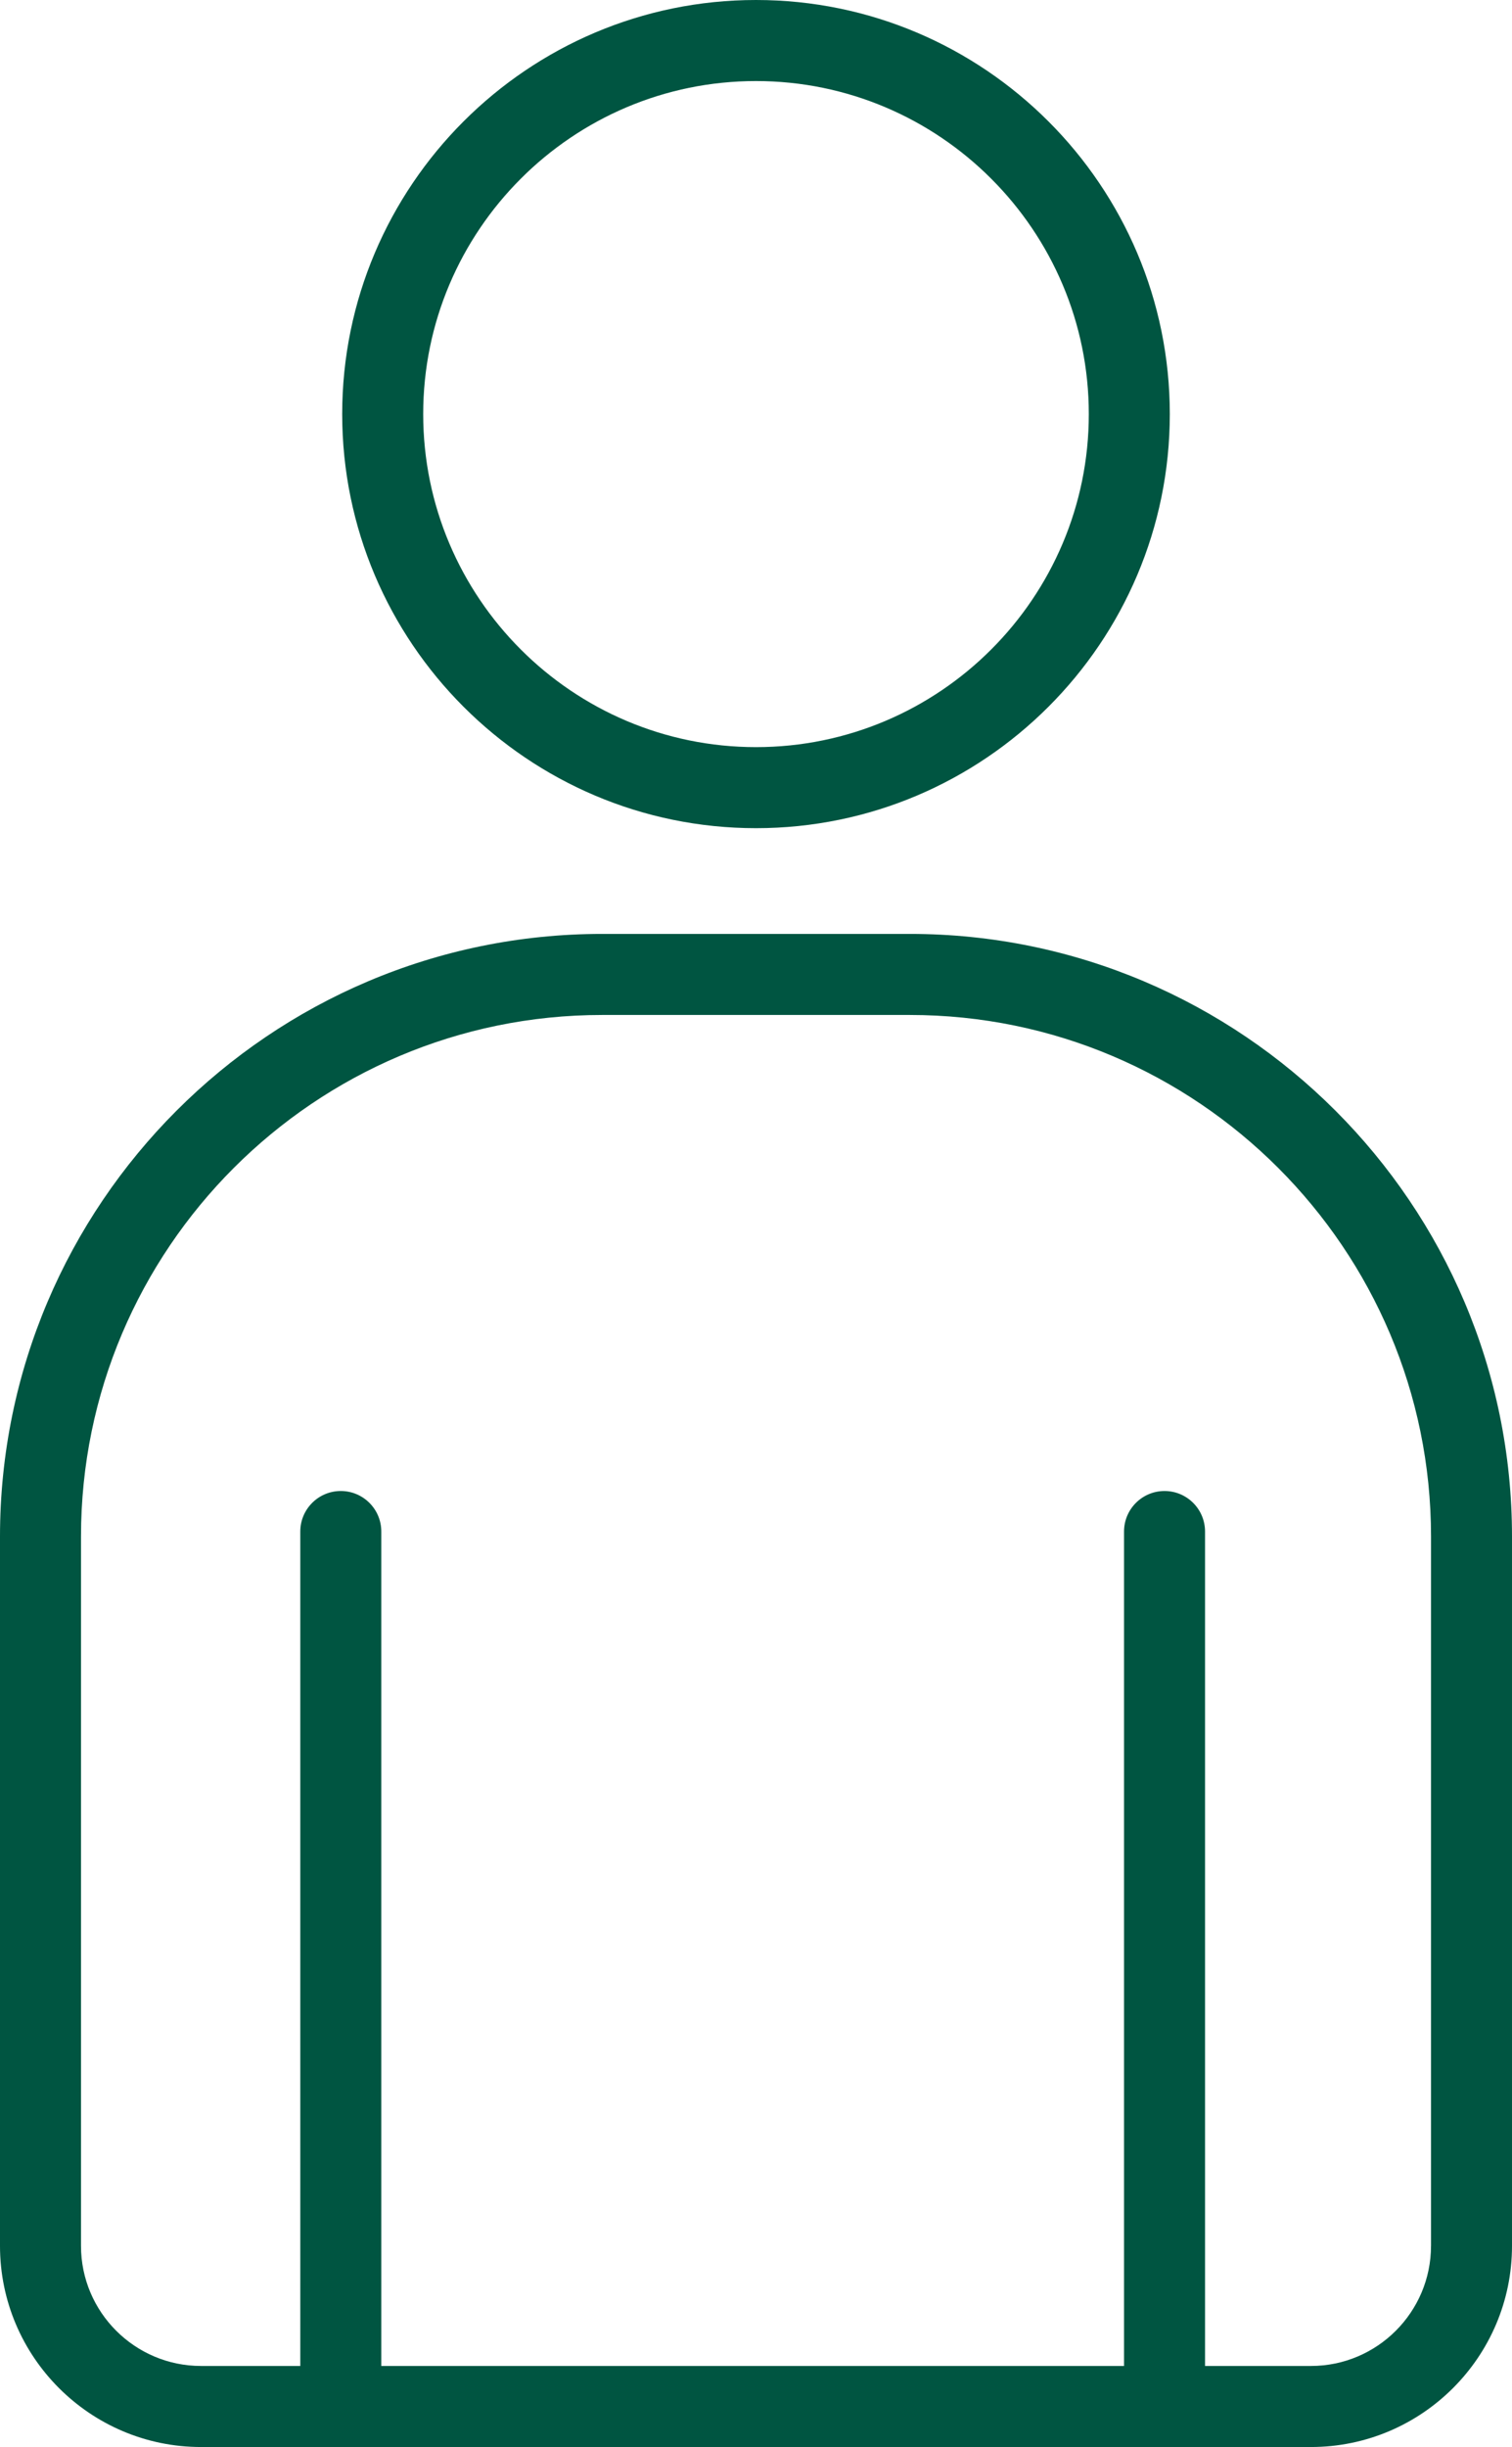
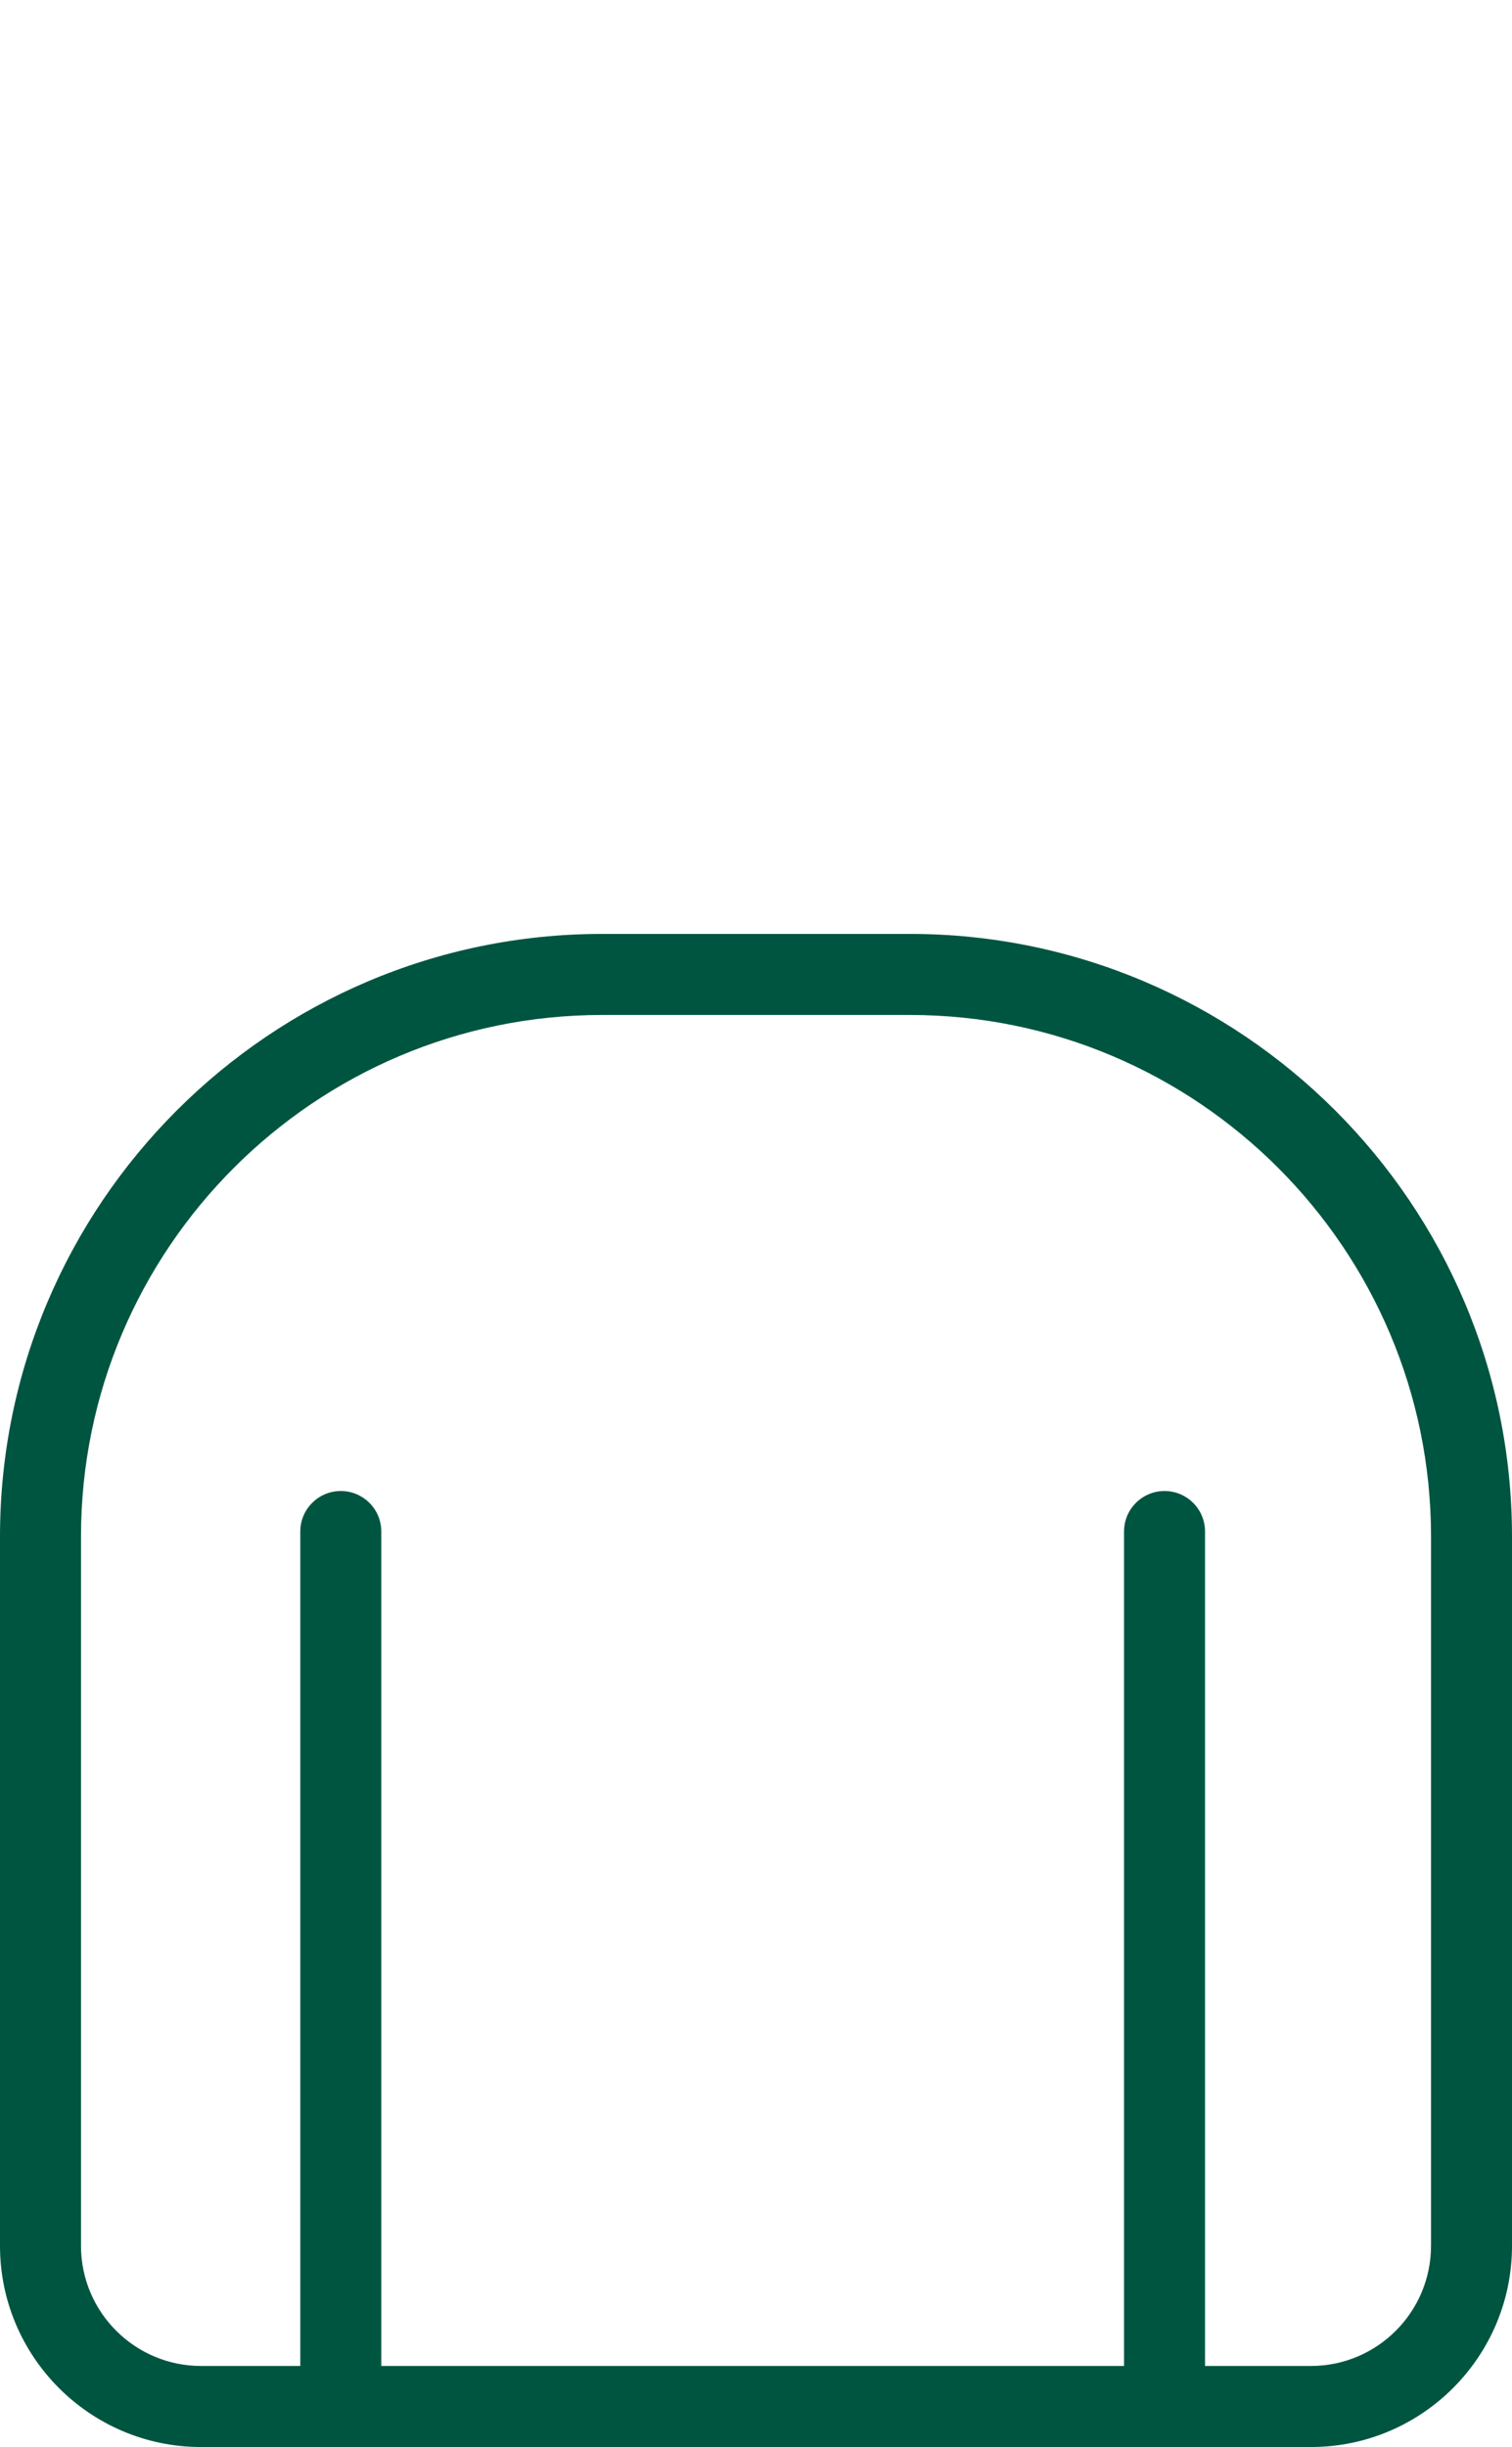
<svg xmlns="http://www.w3.org/2000/svg" id="Ebene_2" data-name="Ebene 2" viewBox="0 0 56 90.565">
  <defs>
    <style>
      .cls-1 {
        fill: #005541;
      }
    </style>
  </defs>
  <g id="Ebene_1-2" data-name="Ebene 1">
    <g>
-       <path class="cls-1" d="M28,30.651c8.451,0,15.326-6.875,15.326-15.326,0-8.45-6.875-15.325-15.326-15.325s-15.326,6.875-15.326,15.325c0,8.451,6.875,15.326,15.326,15.326ZM28,3c6.797,0,12.326,5.529,12.326,12.325,0,6.797-5.529,12.326-12.326,12.326s-12.326-5.529-12.326-12.326c0-6.796,5.529-12.325,12.326-12.325Z" />
      <path class="cls-1" d="M33.696,34.564h-11.394C10.005,34.564,0,44.57,0,56.868v26.252c0,4.104,3.34,7.444,7.444,7.444h5.168c.003,0,.006.001.01.001s.006-.001.01-.001h30.489c.003,0,.006.001.01.001s.006-.001.01-.001h5.414c4.105,0,7.445-3.34,7.445-7.444v-26.252c0-12.298-10.006-22.304-22.304-22.304ZM53,83.12c0,2.45-1.994,4.444-4.445,4.444h-3.924v-30.882c0-.828-.672-1.5-1.5-1.5s-1.5.672-1.5,1.5v30.882H14.122v-30.882c0-.828-.672-1.5-1.5-1.5s-1.5.672-1.5,1.5v30.882h-3.678c-2.45,0-4.444-1.994-4.444-4.444v-26.252c0-10.645,8.659-19.304,19.303-19.304h11.394c10.645,0,19.304,8.659,19.304,19.304v26.252Z" />
    </g>
  </g>
</svg>